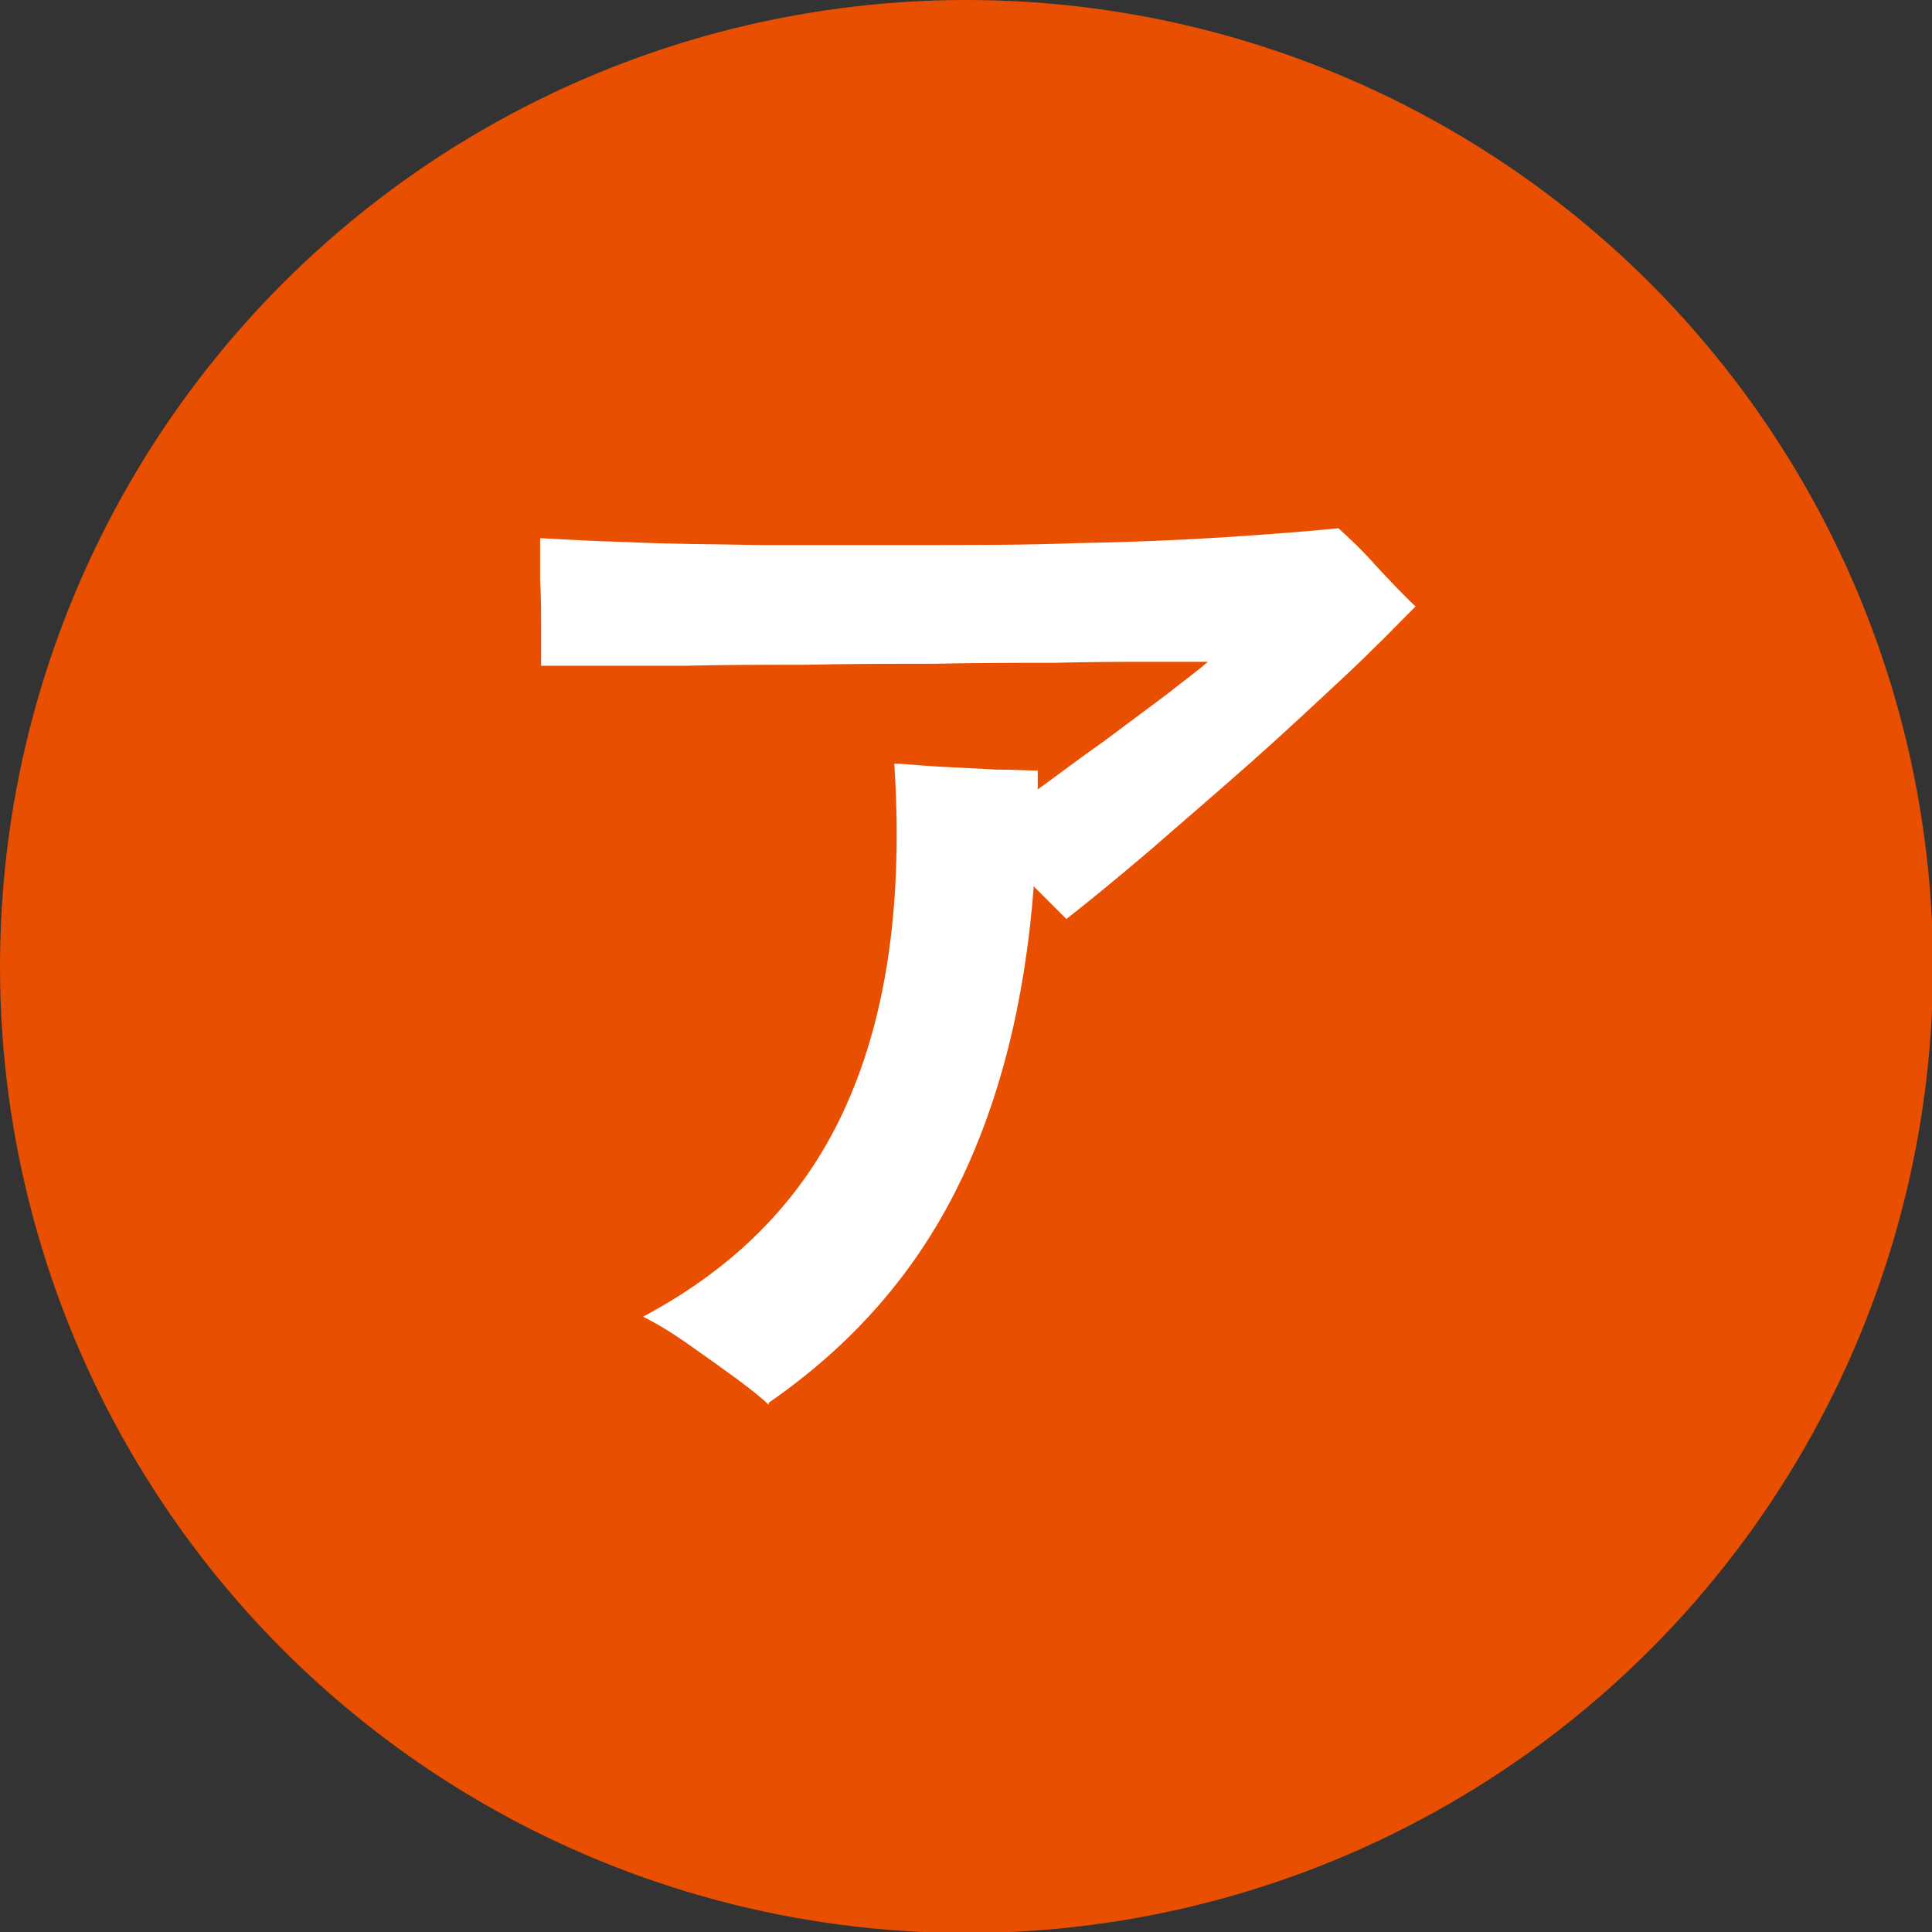
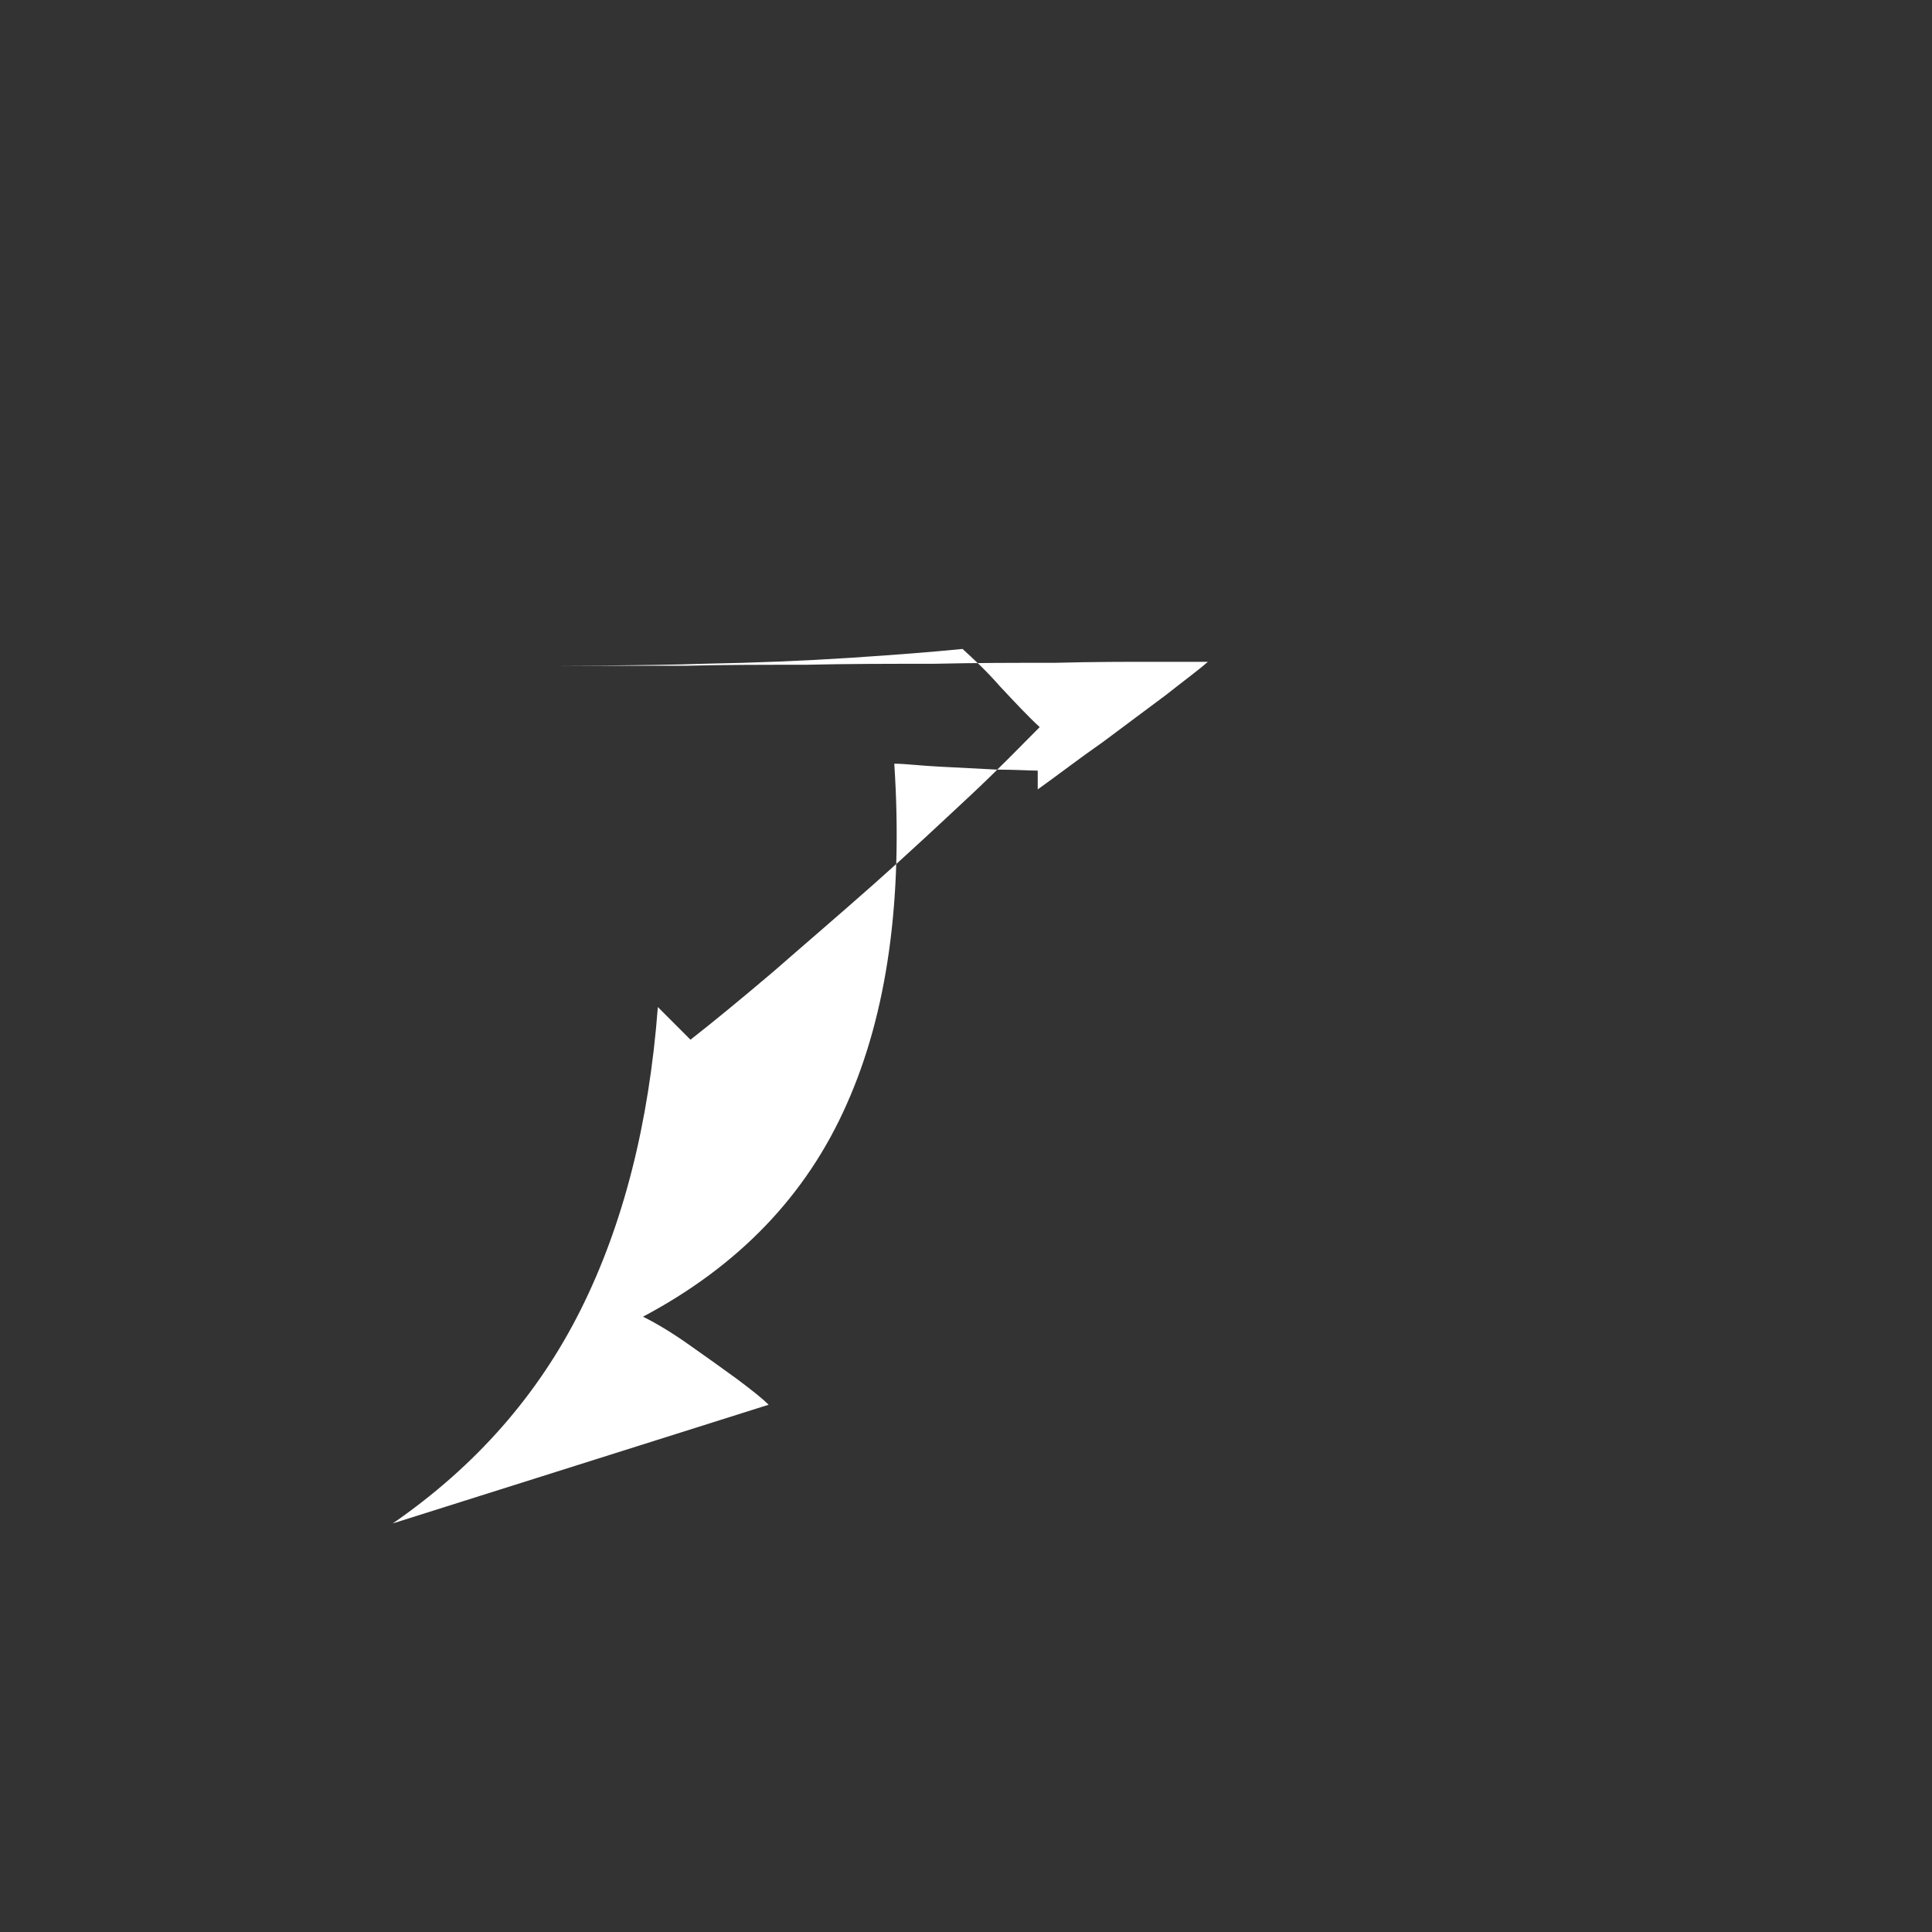
<svg xmlns="http://www.w3.org/2000/svg" id="_レイヤー_2" data-name="レイヤー 2" viewBox="0 0 19.53 19.53">
  <rect x="0" y="0" width="19.53" height="19.53" fill="#333333" stroke="none" />
  <defs>
    <style>
      .cls-1 {
        fill: #fff;
      }

      .cls-2 {
        fill: #e94f00;
      }
    </style>
  </defs>
  <g id="design">
    <g>
-       <circle class="cls-2" cx="9.77" cy="9.77" r="9.77" />
-       <path class="cls-1" d="M7.77,14.2c-.06-.06-.16-.14-.32-.26-.15-.11-.32-.23-.49-.35-.17-.12-.32-.21-.46-.28.96-.51,1.65-1.22,2.06-2.15.41-.92.57-2.07.48-3.44.11,0,.26.02.46.03.19.01.39.02.58.03.19,0,.33.01.41.01v.19c.21-.15.43-.32.66-.48.23-.17.44-.33.63-.47.19-.15.34-.26.43-.34-.1,0-.29,0-.56,0-.27,0-.6,0-.98.01-.39,0-.8,0-1.23.01-.44,0-.87,0-1.3.01-.43,0-.84,0-1.21.01-.37,0-.69,0-.95,0h-.51c0-.1,0-.22,0-.38,0-.16,0-.32-.01-.49,0-.17,0-.31,0-.42.21.01.5.03.89.04.39.02.83.02,1.34.03.5,0,1.03,0,1.58,0s1.1,0,1.63-.02c.54-.01,1.03-.03,1.49-.06.46-.03.84-.06,1.14-.09.11.1.24.22.38.38.15.16.28.3.4.41-.18.18-.41.42-.71.7-.3.28-.62.58-.97.89-.35.31-.69.6-1.01.88-.33.28-.61.51-.84.69-.1-.1-.21-.21-.33-.33-.09,1.18-.35,2.2-.78,3.06-.43.86-1.06,1.58-1.9,2.16Z" />
+       <path class="cls-1" d="M7.77,14.2c-.06-.06-.16-.14-.32-.26-.15-.11-.32-.23-.49-.35-.17-.12-.32-.21-.46-.28.96-.51,1.65-1.22,2.06-2.15.41-.92.57-2.07.48-3.44.11,0,.26.02.46.03.19.01.39.02.58.03.19,0,.33.01.41.01v.19c.21-.15.43-.32.66-.48.23-.17.44-.33.63-.47.19-.15.34-.26.43-.34-.1,0-.29,0-.56,0-.27,0-.6,0-.98.01-.39,0-.8,0-1.23.01-.44,0-.87,0-1.3.01-.43,0-.84,0-1.21.01-.37,0-.69,0-.95,0h-.51s1.1,0,1.63-.02c.54-.01,1.03-.03,1.49-.06.46-.03.84-.06,1.14-.09.11.1.24.22.38.38.15.16.28.3.4.41-.18.18-.41.42-.71.7-.3.28-.62.58-.97.89-.35.31-.69.6-1.01.88-.33.28-.61.51-.84.69-.1-.1-.21-.21-.33-.33-.09,1.18-.35,2.2-.78,3.06-.43.86-1.06,1.58-1.9,2.16Z" />
    </g>
  </g>
</svg>